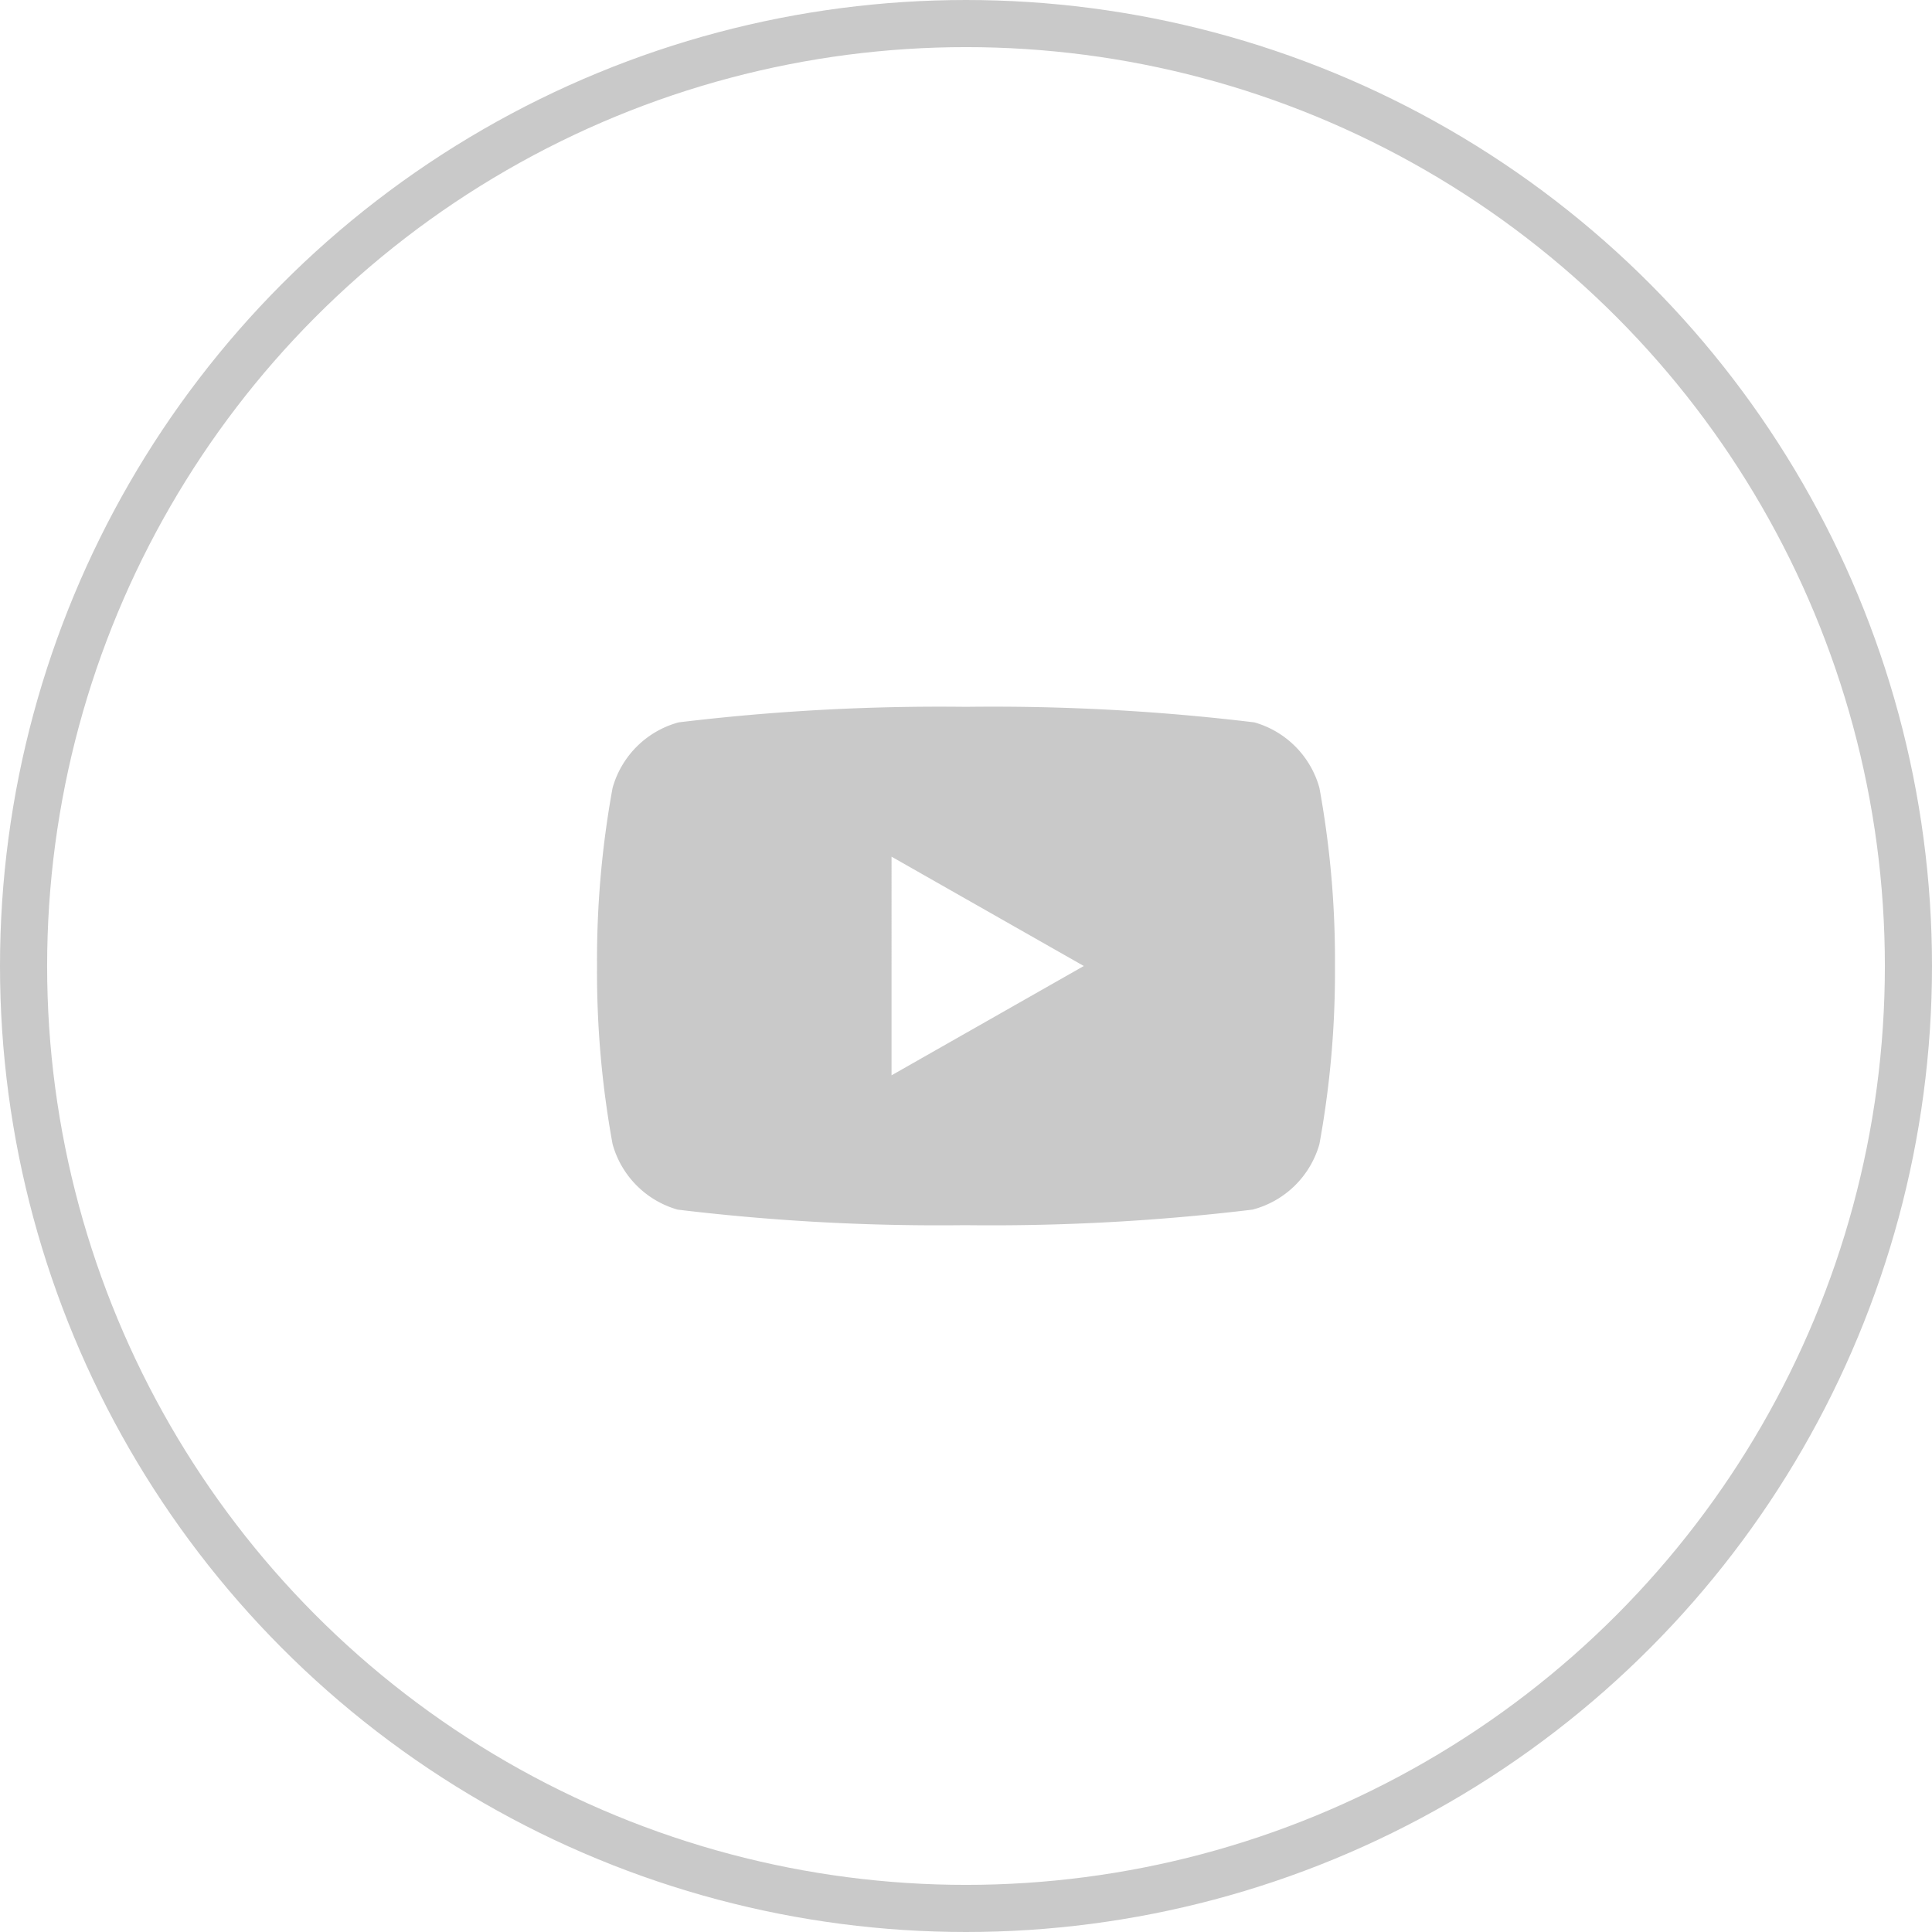
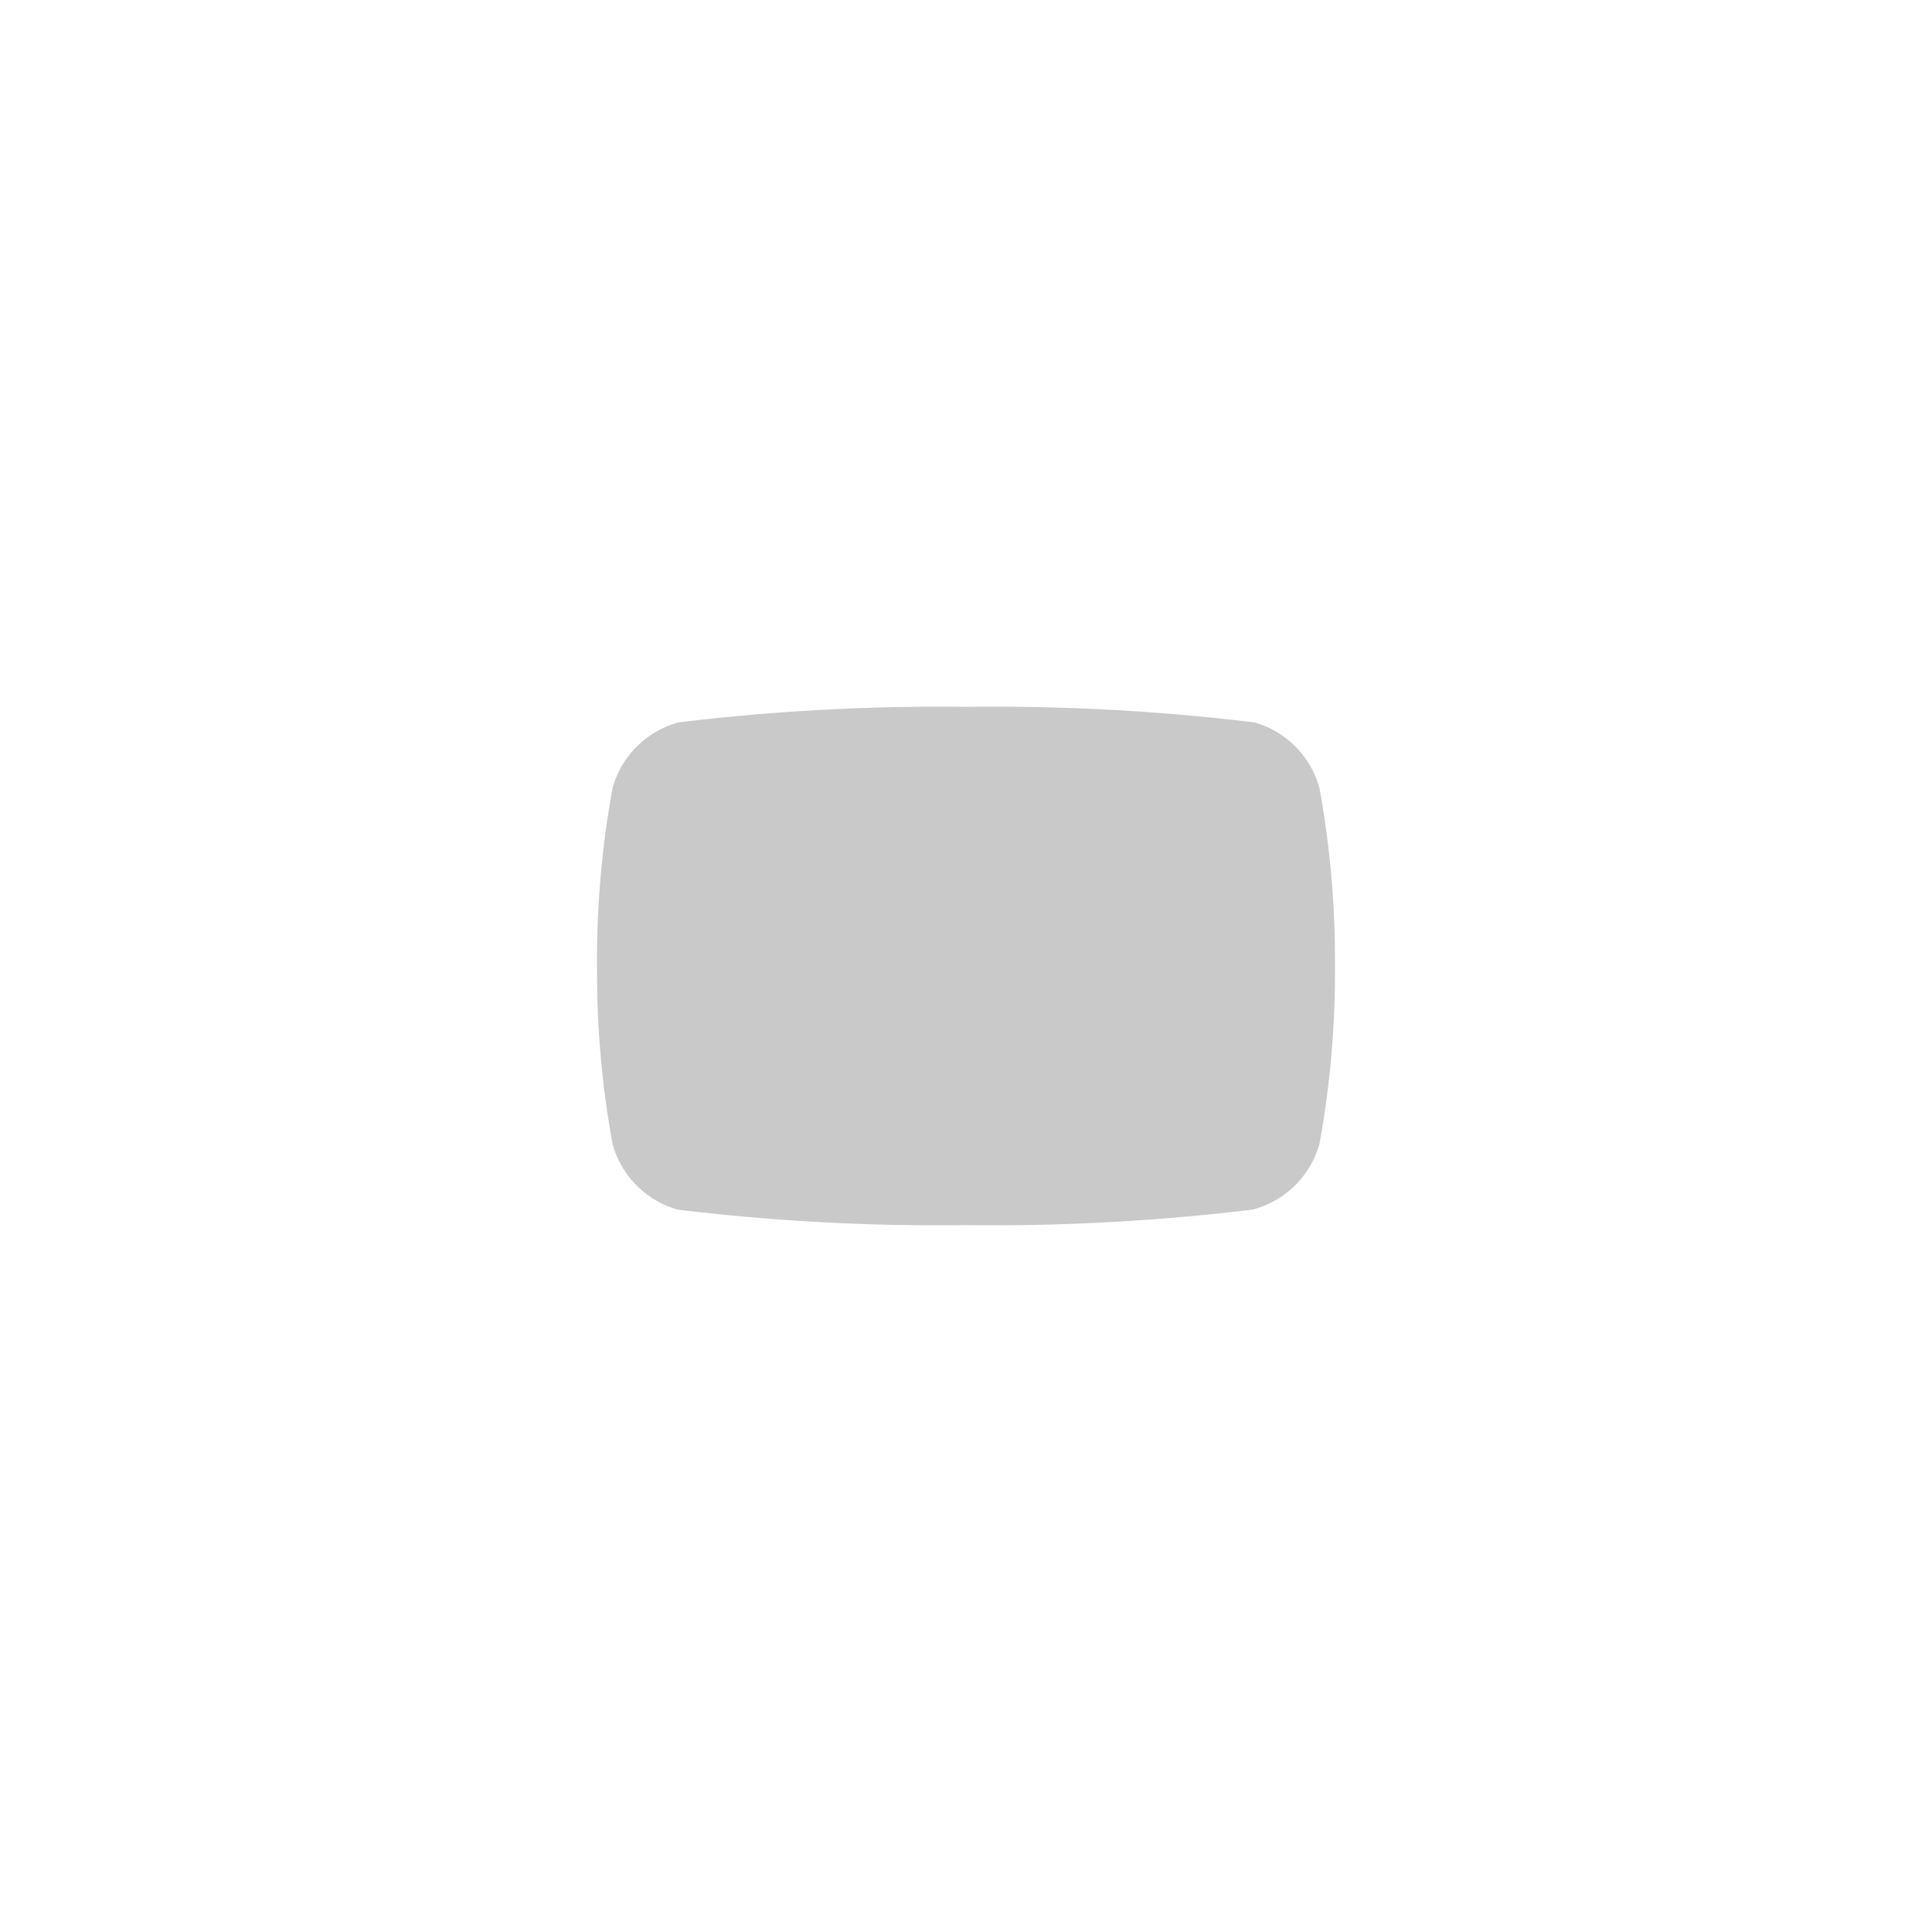
<svg xmlns="http://www.w3.org/2000/svg" viewBox="0 0 41 41">
  <defs>
    <style>.cls-1{fill:none;stroke:#c9c9c9;stroke-linecap:round;stroke-linejoin:round;}.cls-2{fill:#c9c9c9;}</style>
  </defs>
  <g id="Layer_2" data-name="Layer 2">
    <g id="Capa_1" data-name="Capa 1">
-       <circle class="cls-1" cx="20.5" cy="20.5" r="20" />
-       <path class="cls-2" d="M28,16.72a2,2,0,0,0-1.38-1.39A46.15,46.15,0,0,0,20.5,15a46.15,46.15,0,0,0-6.1.33A2,2,0,0,0,13,16.72a20.3,20.3,0,0,0-.33,3.78A20.3,20.3,0,0,0,13,24.28a2,2,0,0,0,1.38,1.39,46.15,46.15,0,0,0,6.1.33,46.15,46.15,0,0,0,6.1-.33A2,2,0,0,0,28,24.28a20.3,20.3,0,0,0,.33-3.78A20.3,20.3,0,0,0,28,16.72Zm-9.08,6.1V18.18L23,20.5Z" />
+       <path class="cls-2" d="M28,16.72a2,2,0,0,0-1.38-1.39A46.15,46.15,0,0,0,20.5,15a46.15,46.15,0,0,0-6.1.33A2,2,0,0,0,13,16.72a20.3,20.3,0,0,0-.33,3.78A20.3,20.3,0,0,0,13,24.28a2,2,0,0,0,1.38,1.39,46.15,46.15,0,0,0,6.1.33,46.15,46.15,0,0,0,6.1-.33A2,2,0,0,0,28,24.28a20.3,20.3,0,0,0,.33-3.78A20.3,20.3,0,0,0,28,16.72Zm-9.08,6.1L23,20.5Z" />
    </g>
  </g>
</svg>